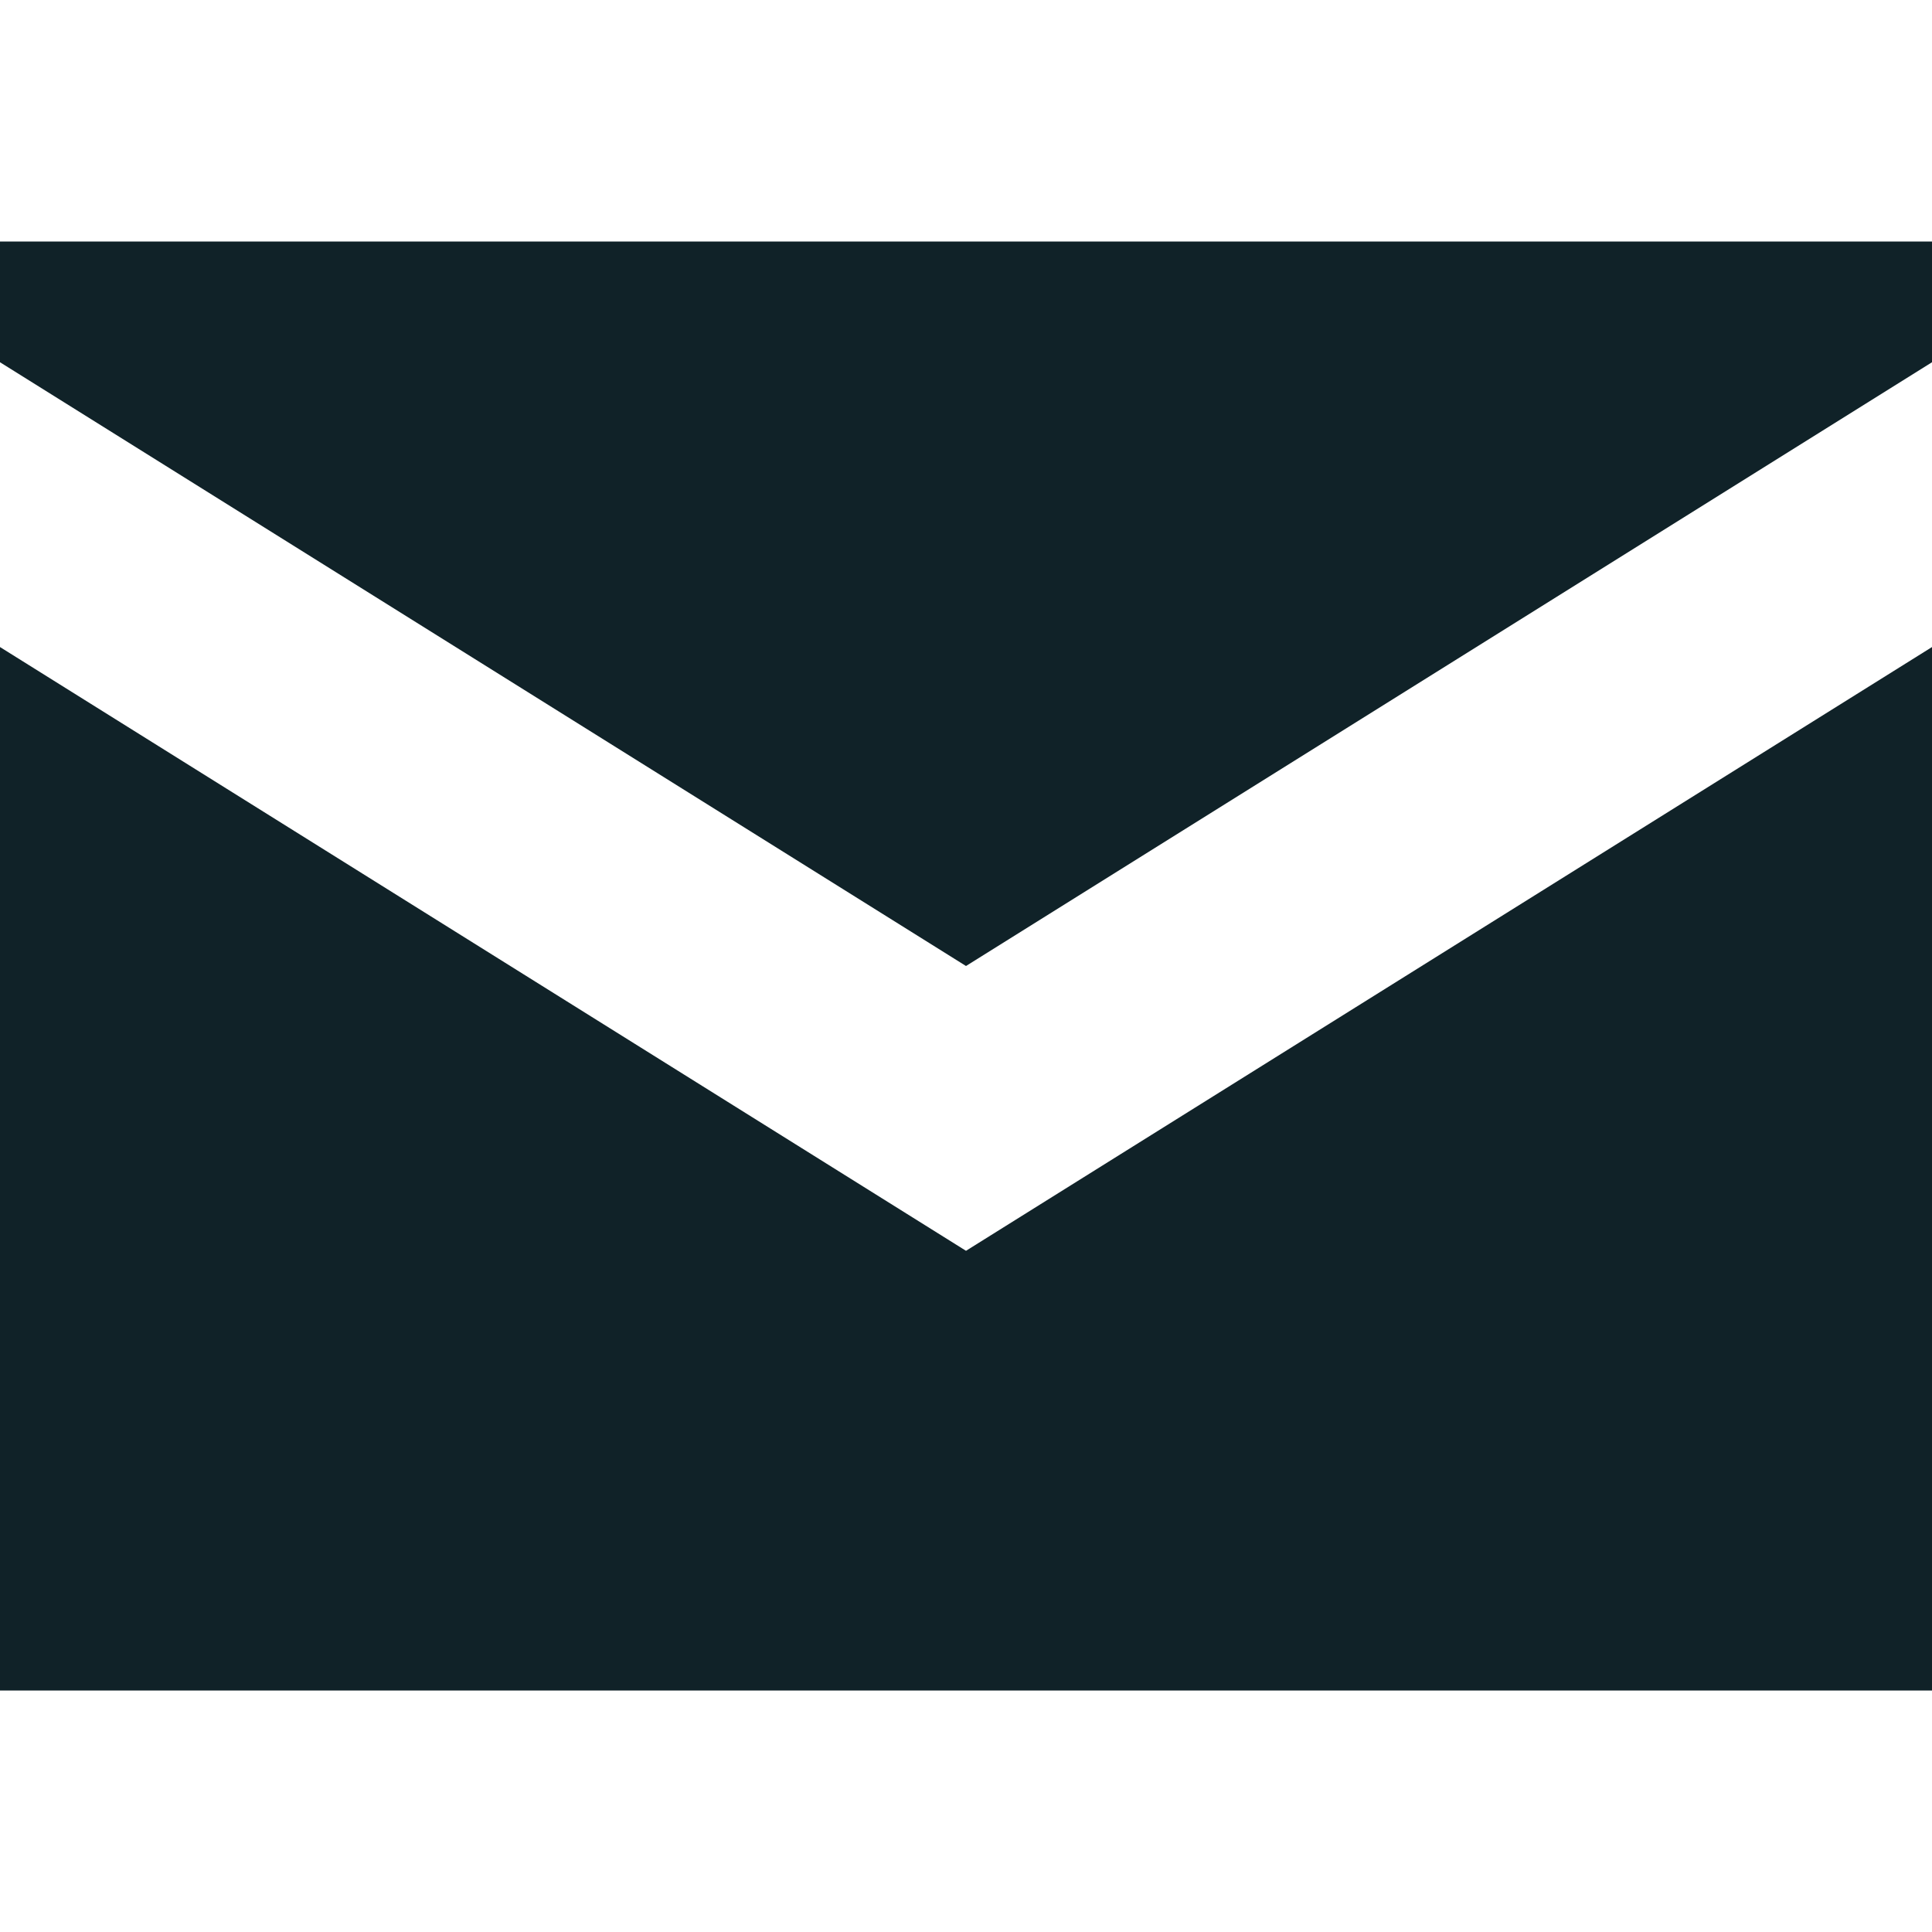
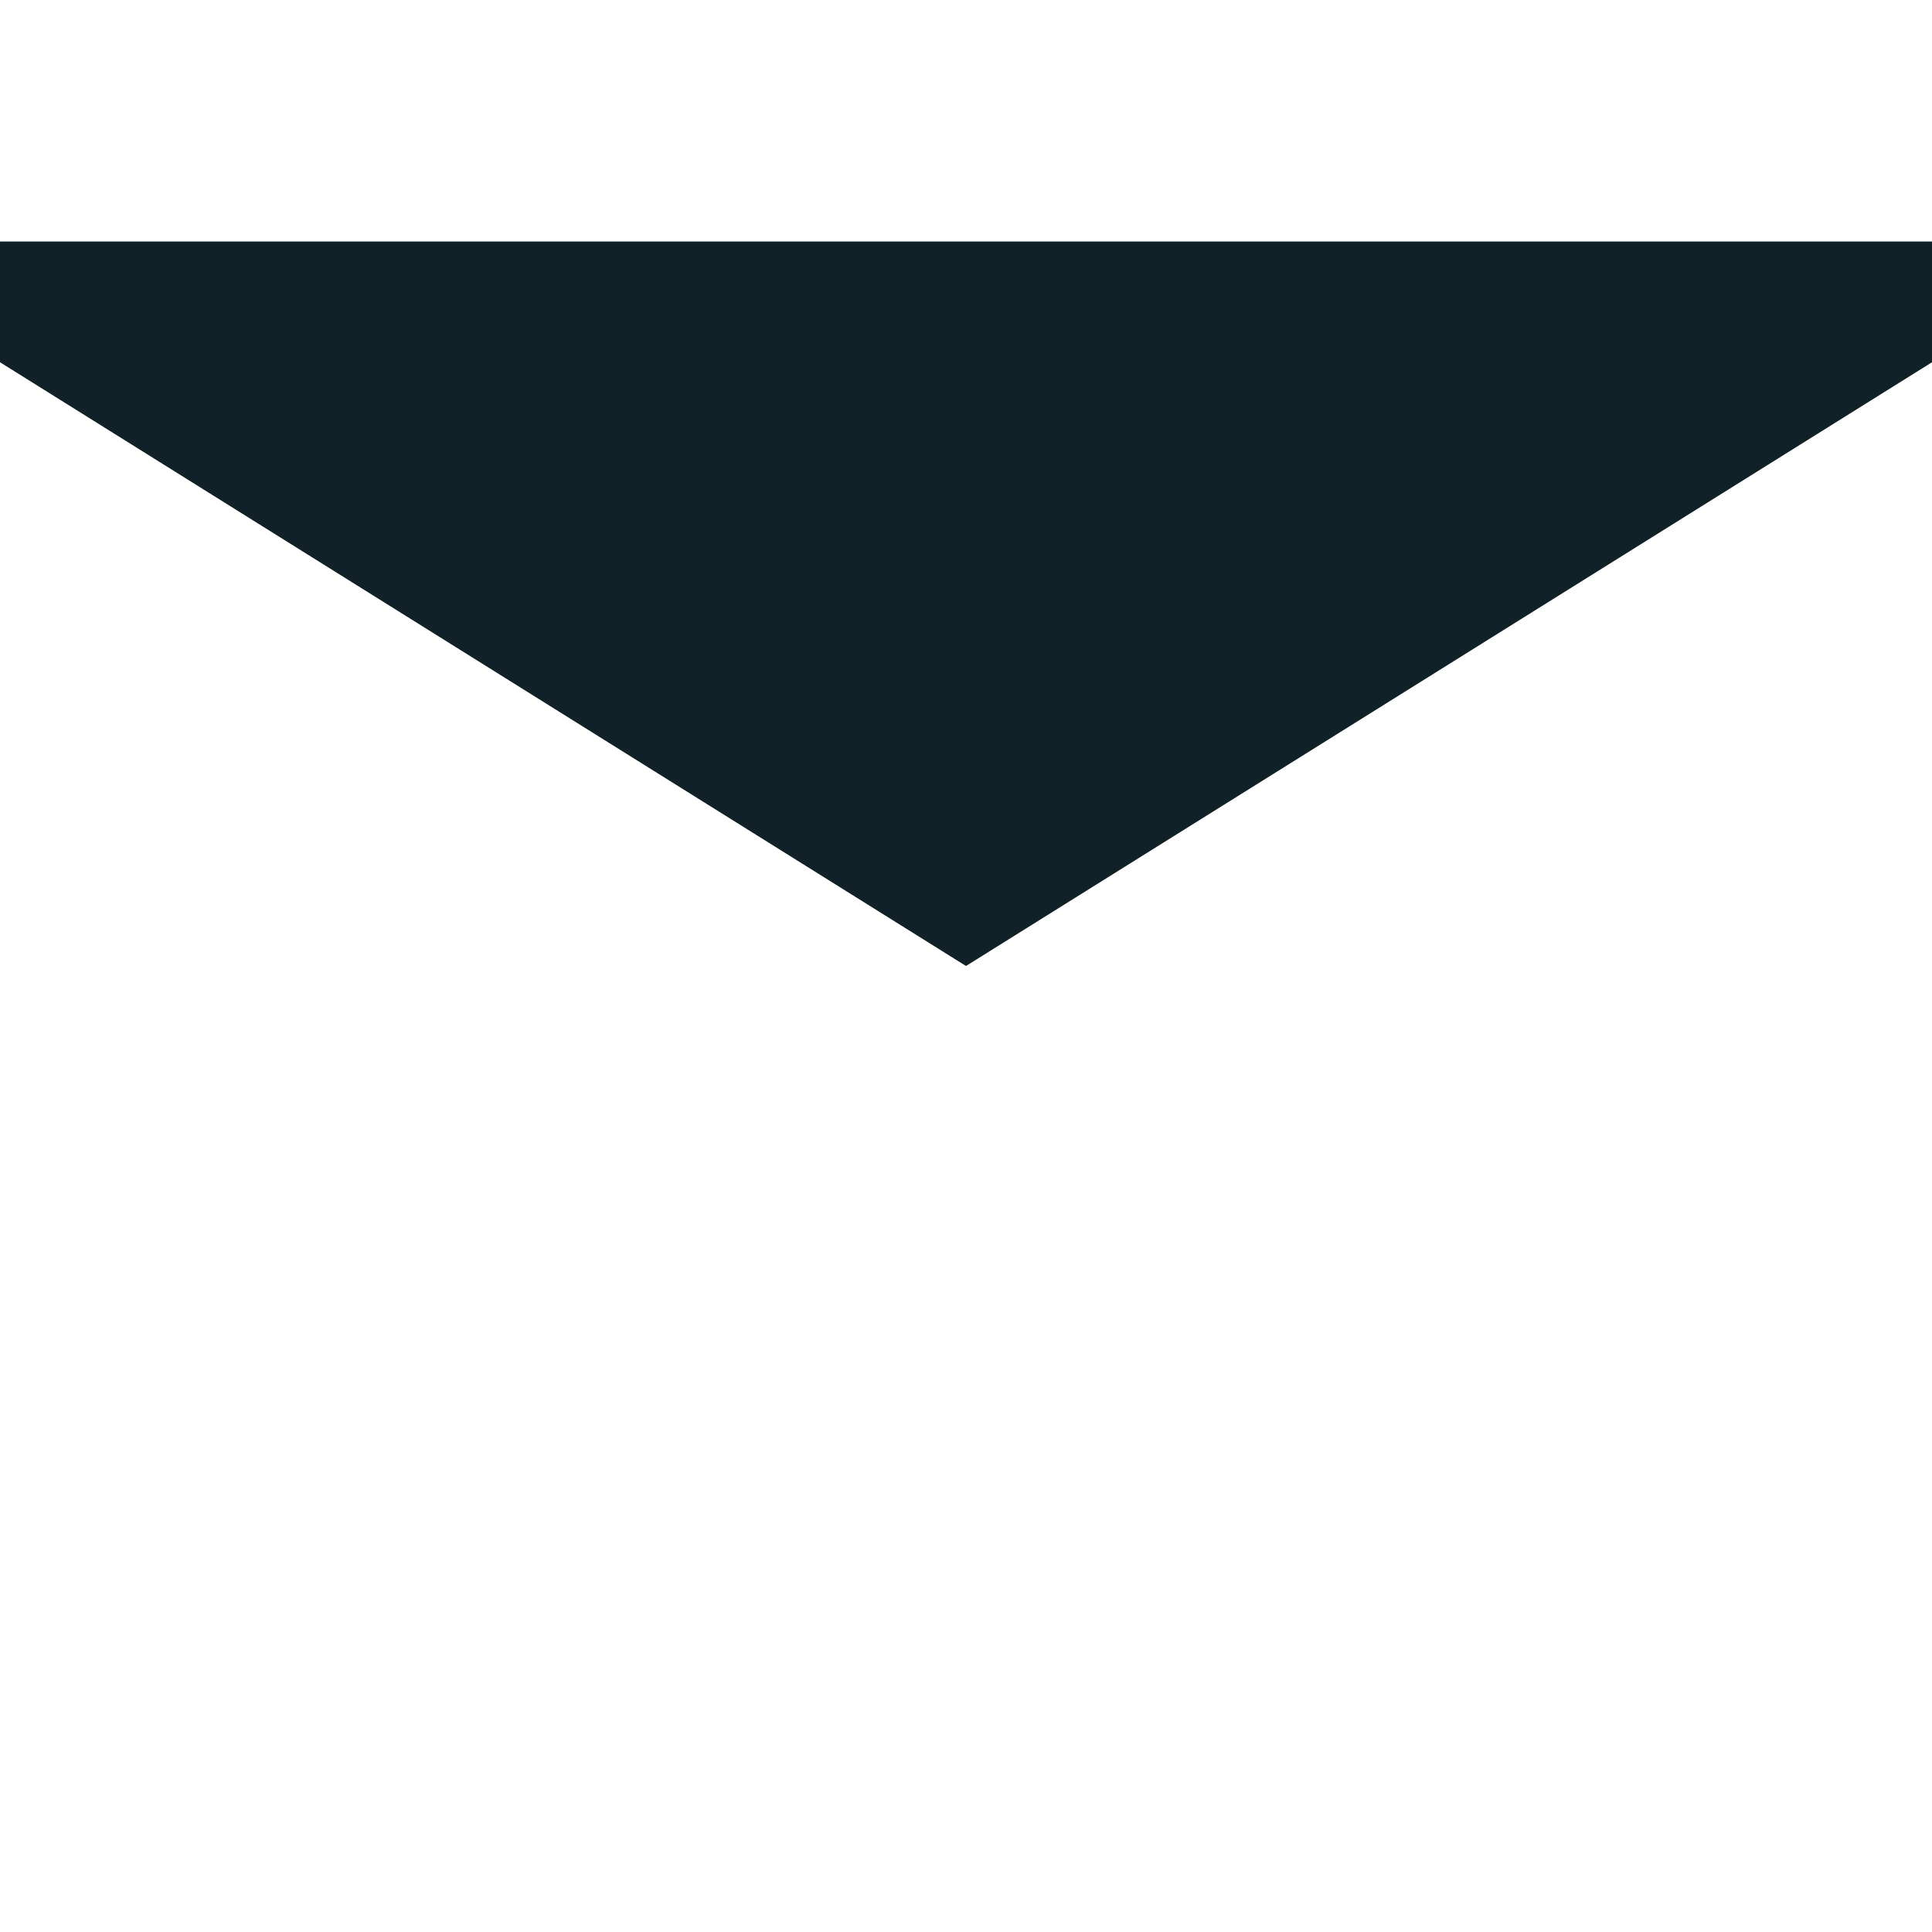
<svg xmlns="http://www.w3.org/2000/svg" width="34" height="34" viewBox="0 0 34 34" fill="none">
-   <path d="M0 11.387V29.75H34V11.387L17 22.012L0 11.387Z" fill="#102228" />
  <path d="M34 6.375V4.25H0V6.375L17 17L34 6.375Z" fill="#102228" />
</svg>